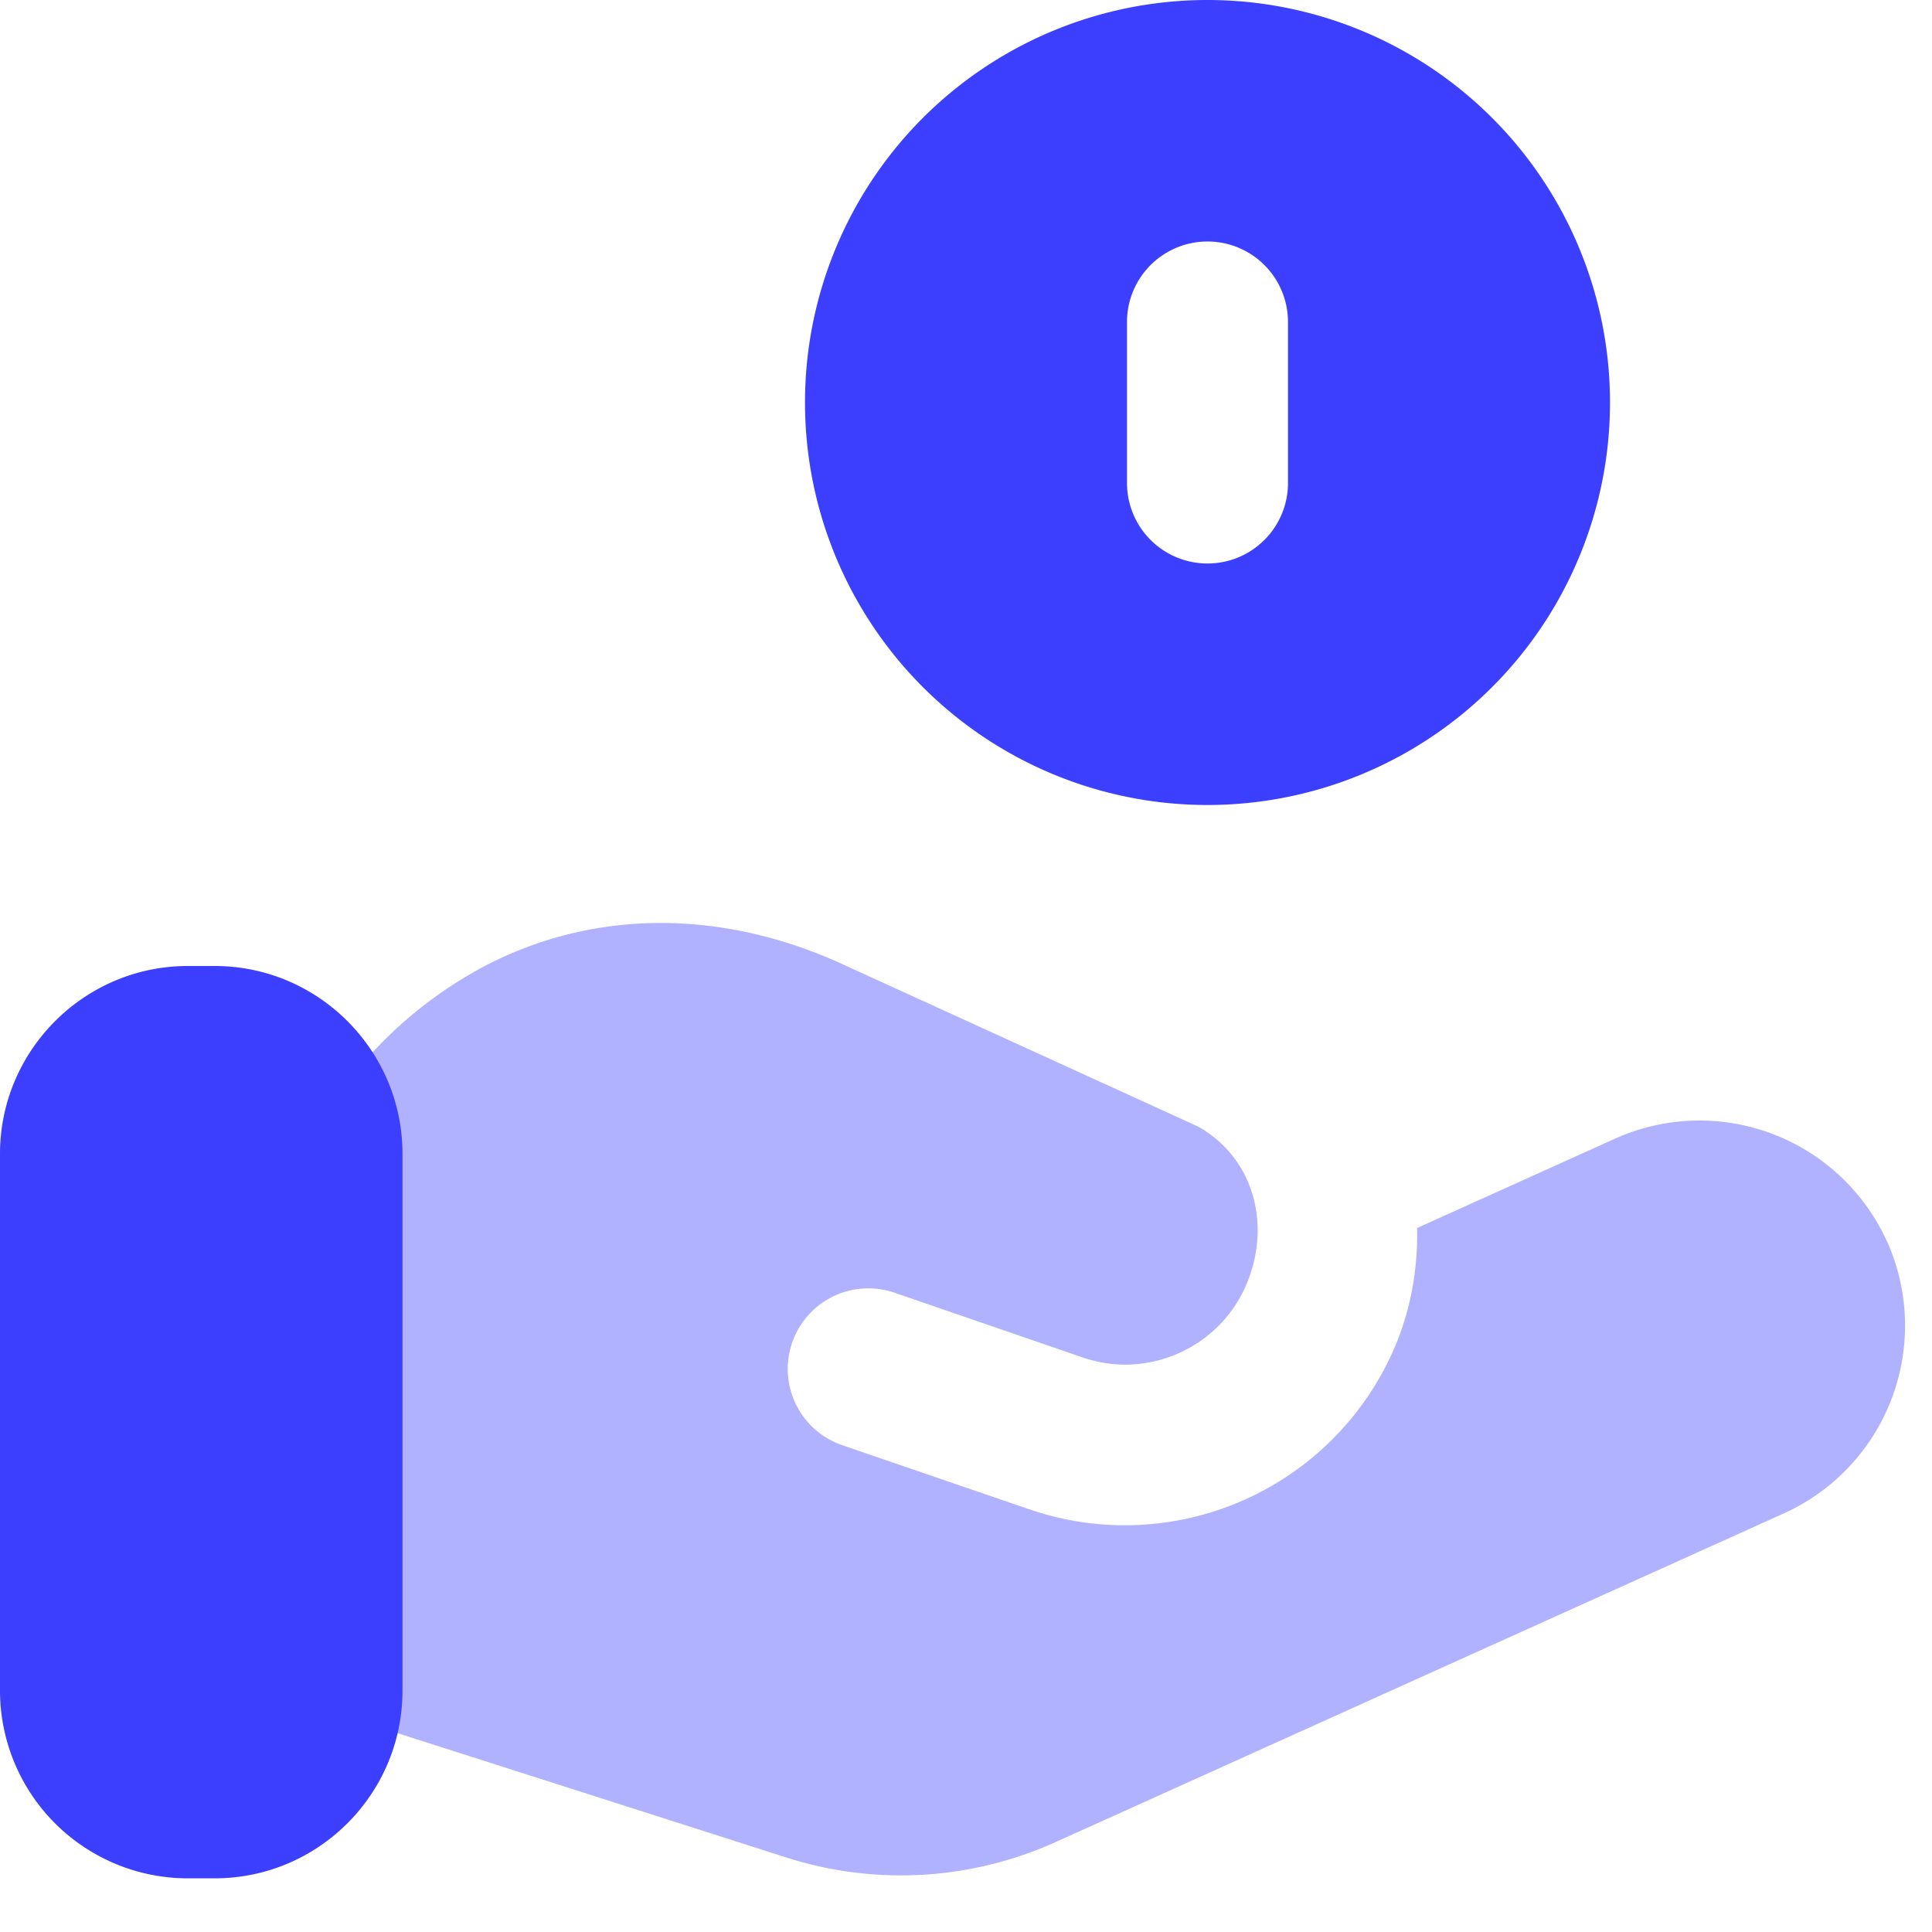
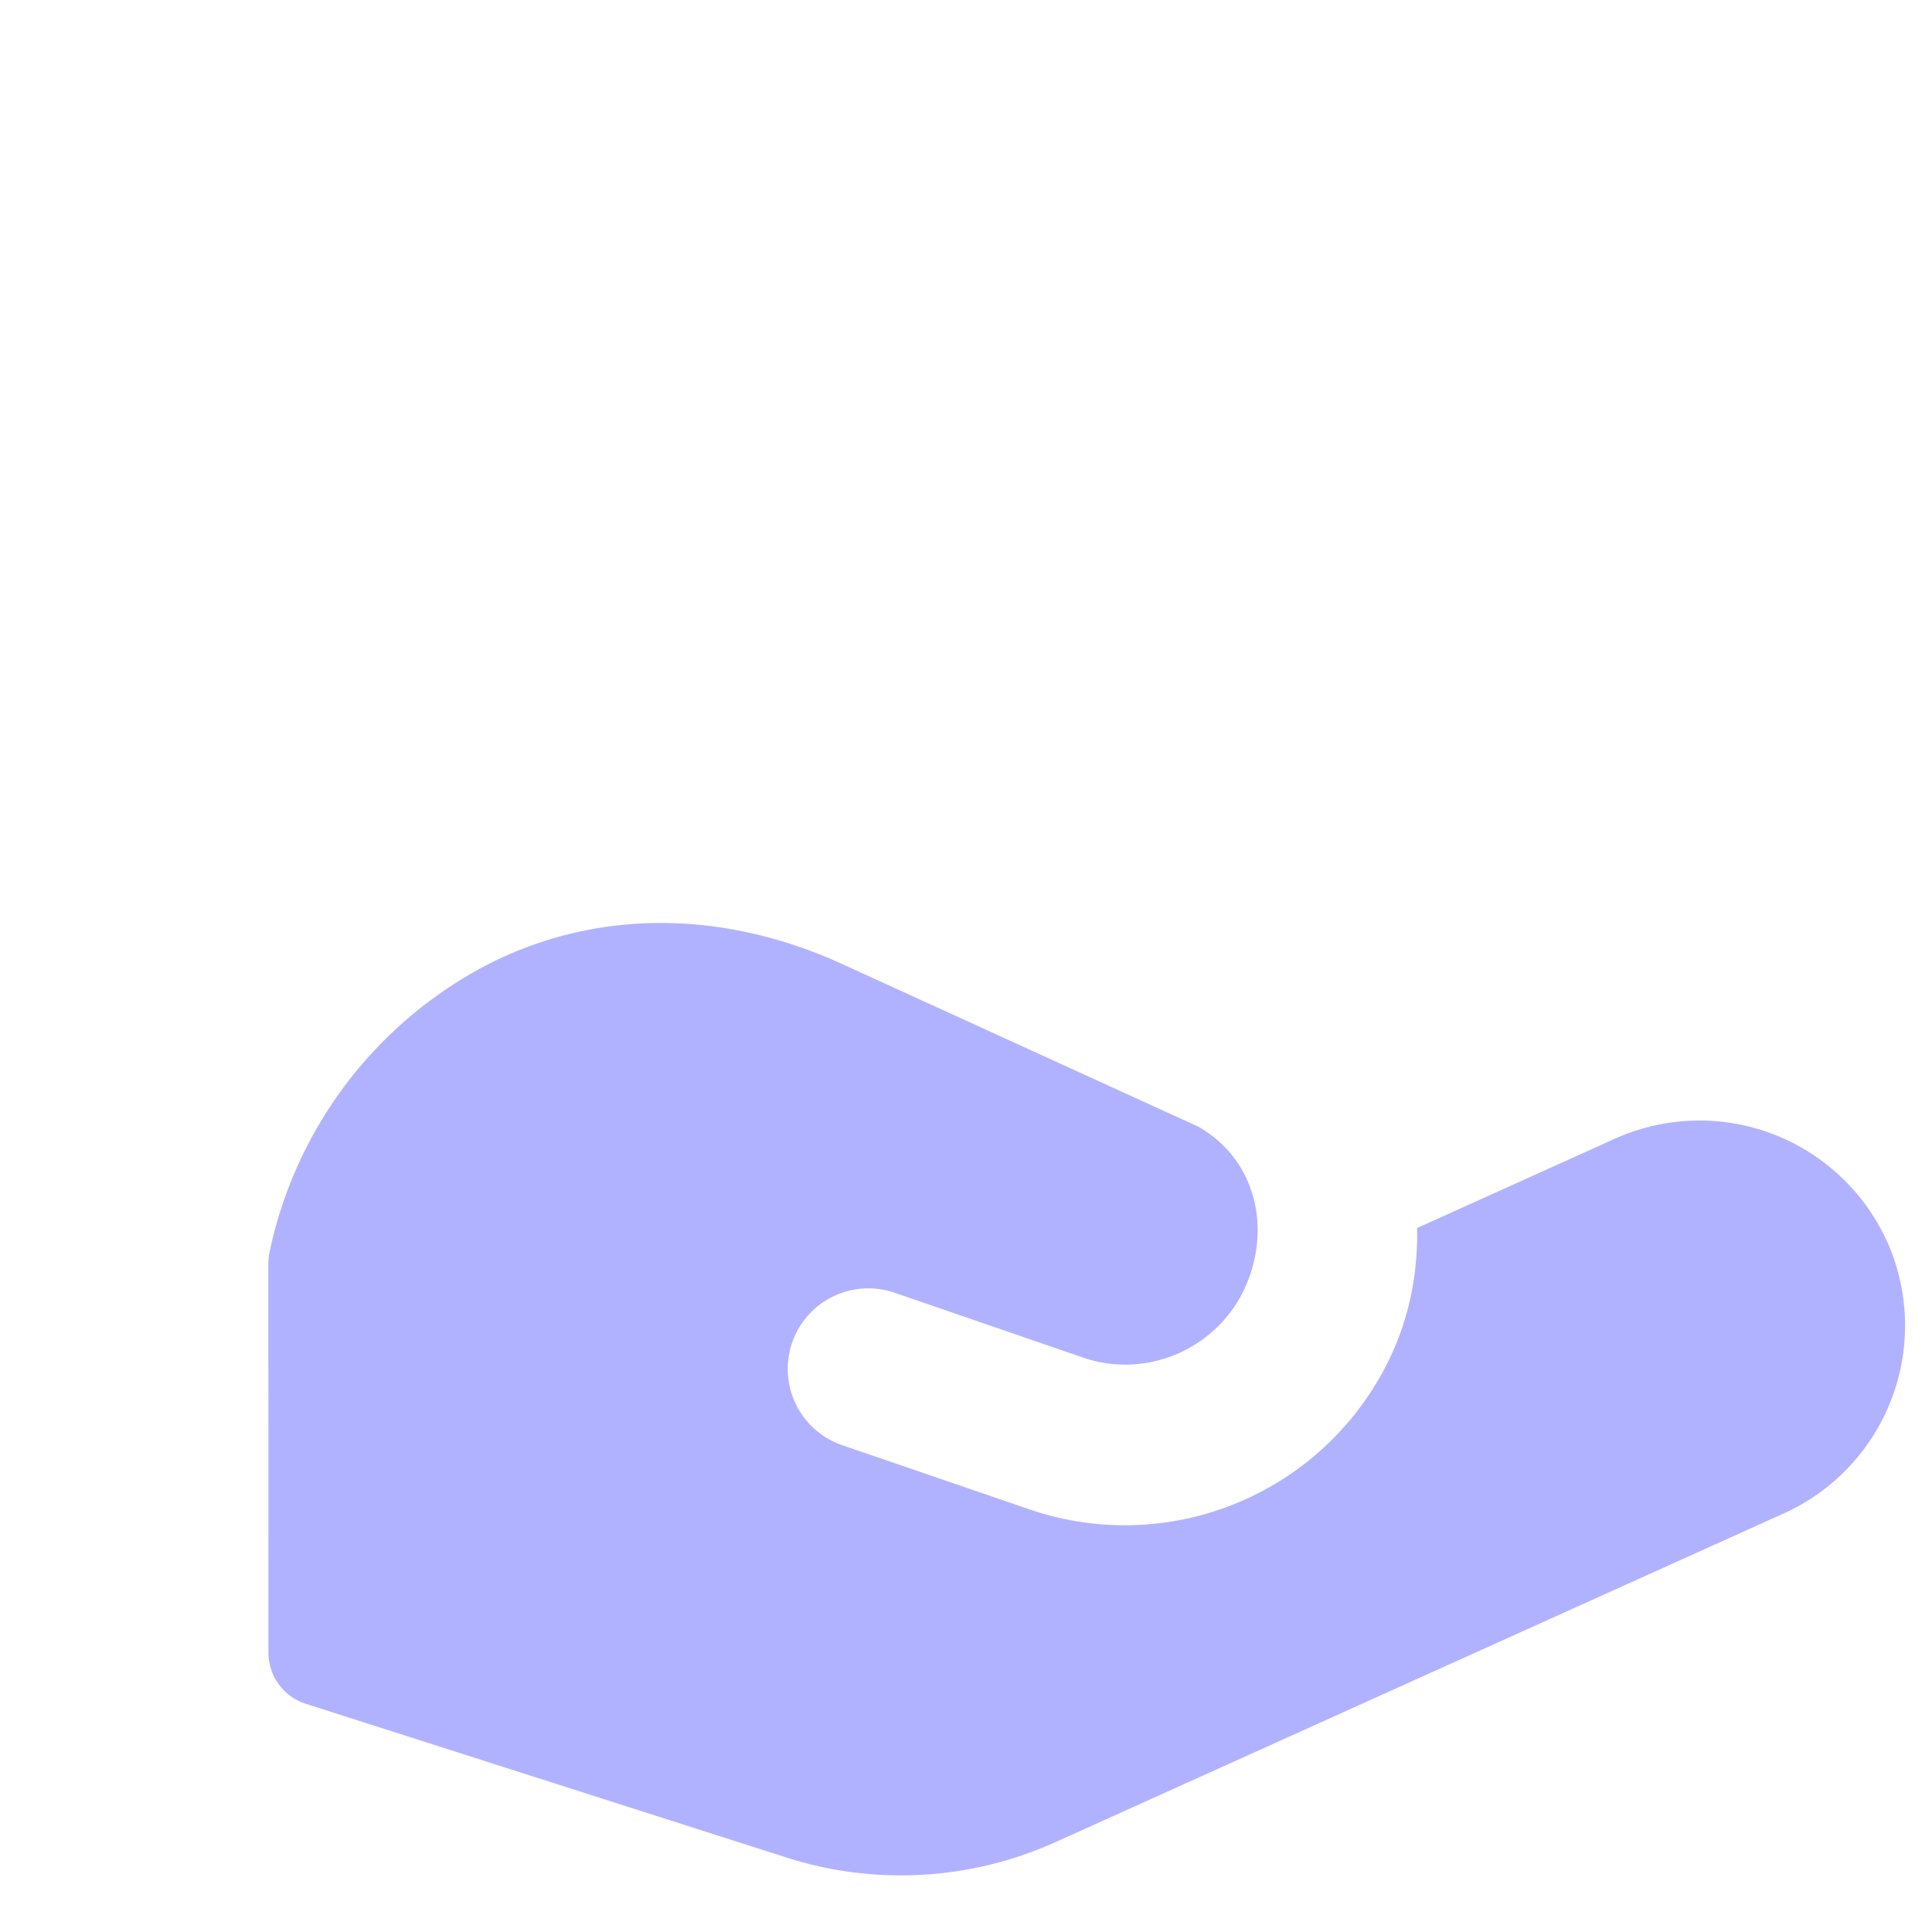
<svg xmlns="http://www.w3.org/2000/svg" width="18" height="18">
  <g fill="#3D3FFF" class="nc-icon-wrapper">
-     <path fill-rule="evenodd" d="M11.25 0a3.75 3.75 0 1 0 0 7.5 3.75 3.75 0 0 0 0-7.5ZM12 3a.75.75 0 0 0-1.5 0v1.5a.75.75 0 0 0 1.5 0V3Z" clip-rule="evenodd" />
    <path fill-opacity=".4" d="M17.58 11.565a1.918 1.918 0 0 0-2.532-.957l-1.845.833c.007.372-.055.75-.21 1.114a2.736 2.736 0 0 1-3.394 1.51l-1.753-.601a.75.75 0 0 1 .488-1.42l1.753.603c.606.21 1.275-.09 1.525-.679.231-.543.082-1.17-.449-1.472l-3.351-1.53c-1.114-.497-2.278-.489-3.276.024a3.926 3.926 0 0 0-2.026 2.683.503.503 0 0 0-.01.1l.001 3.625a.5.5 0 0 0 .348.476l4.478 1.432a3.5 3.5 0 0 0 2.506-.143l6.791-3.065a1.92 1.92 0 0 0 .957-2.533Z" data-color="color-2" />
-     <path d="M2 17.5h-.25A1.75 1.75 0 0 1 0 15.75v-5C0 9.787.785 9 1.75 9H2c.965 0 1.75.786 1.75 1.75v5c0 .966-.785 1.75-1.75 1.75Z" />
  </g>
</svg>